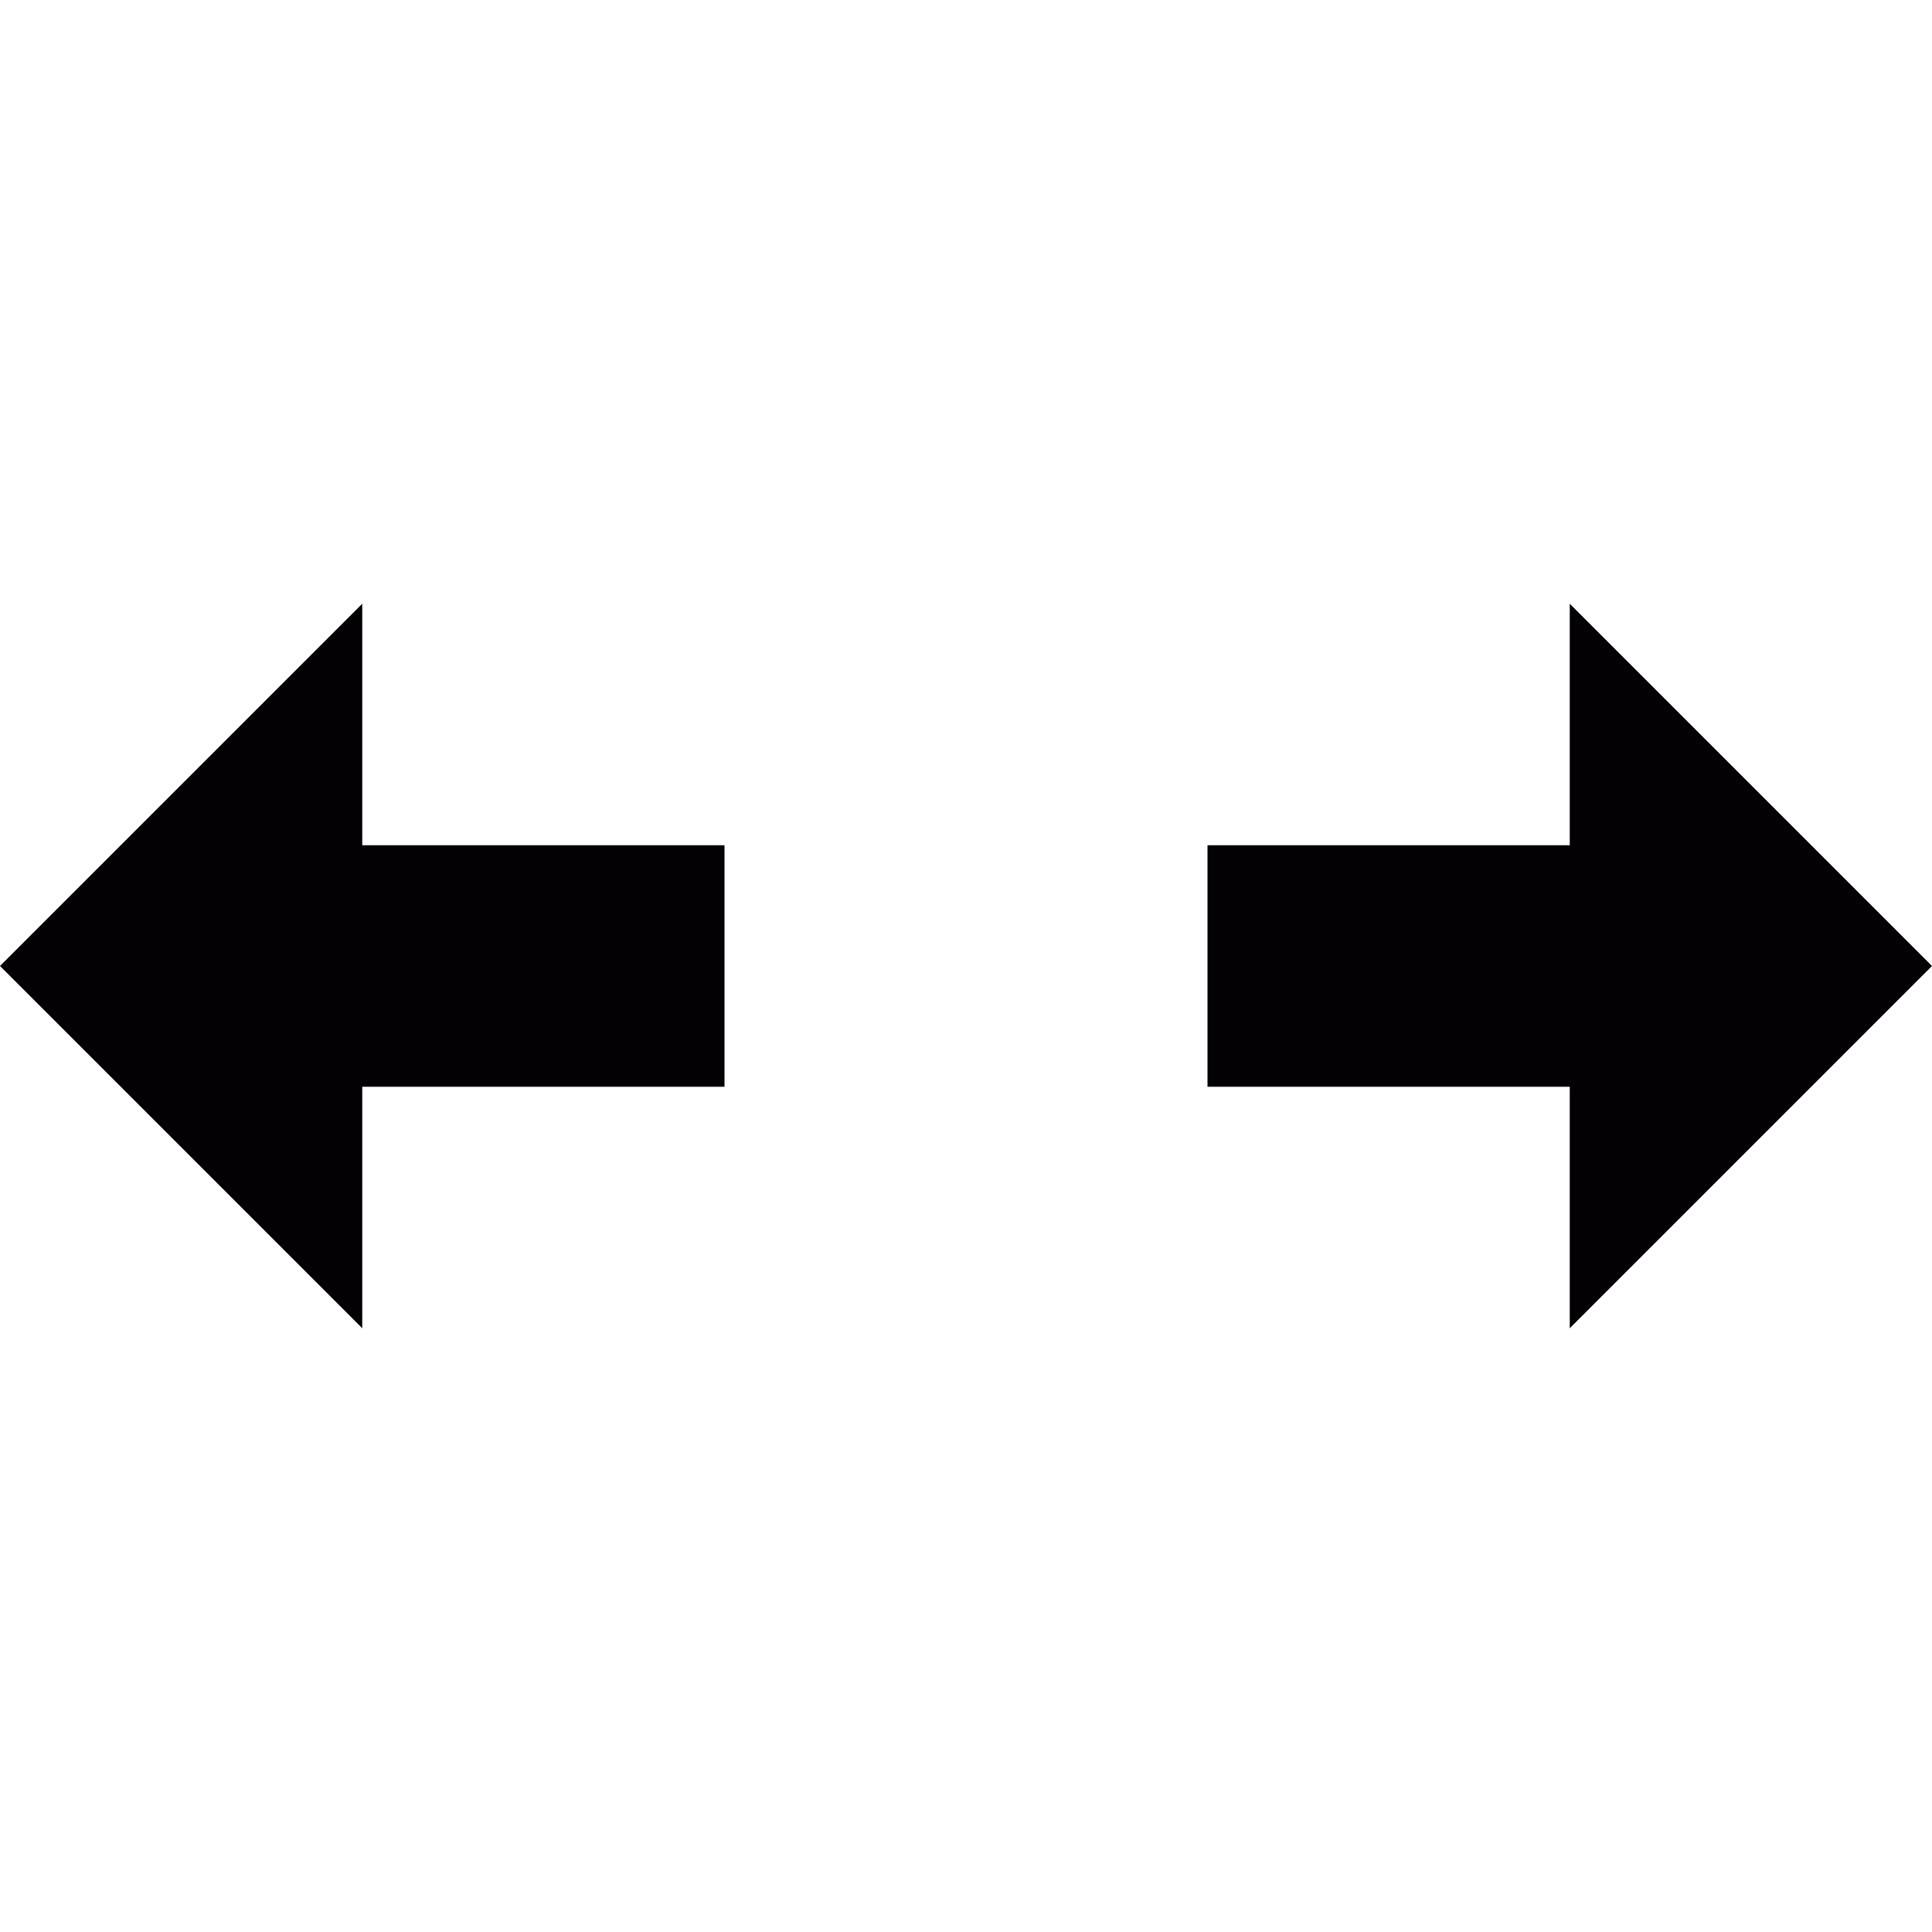
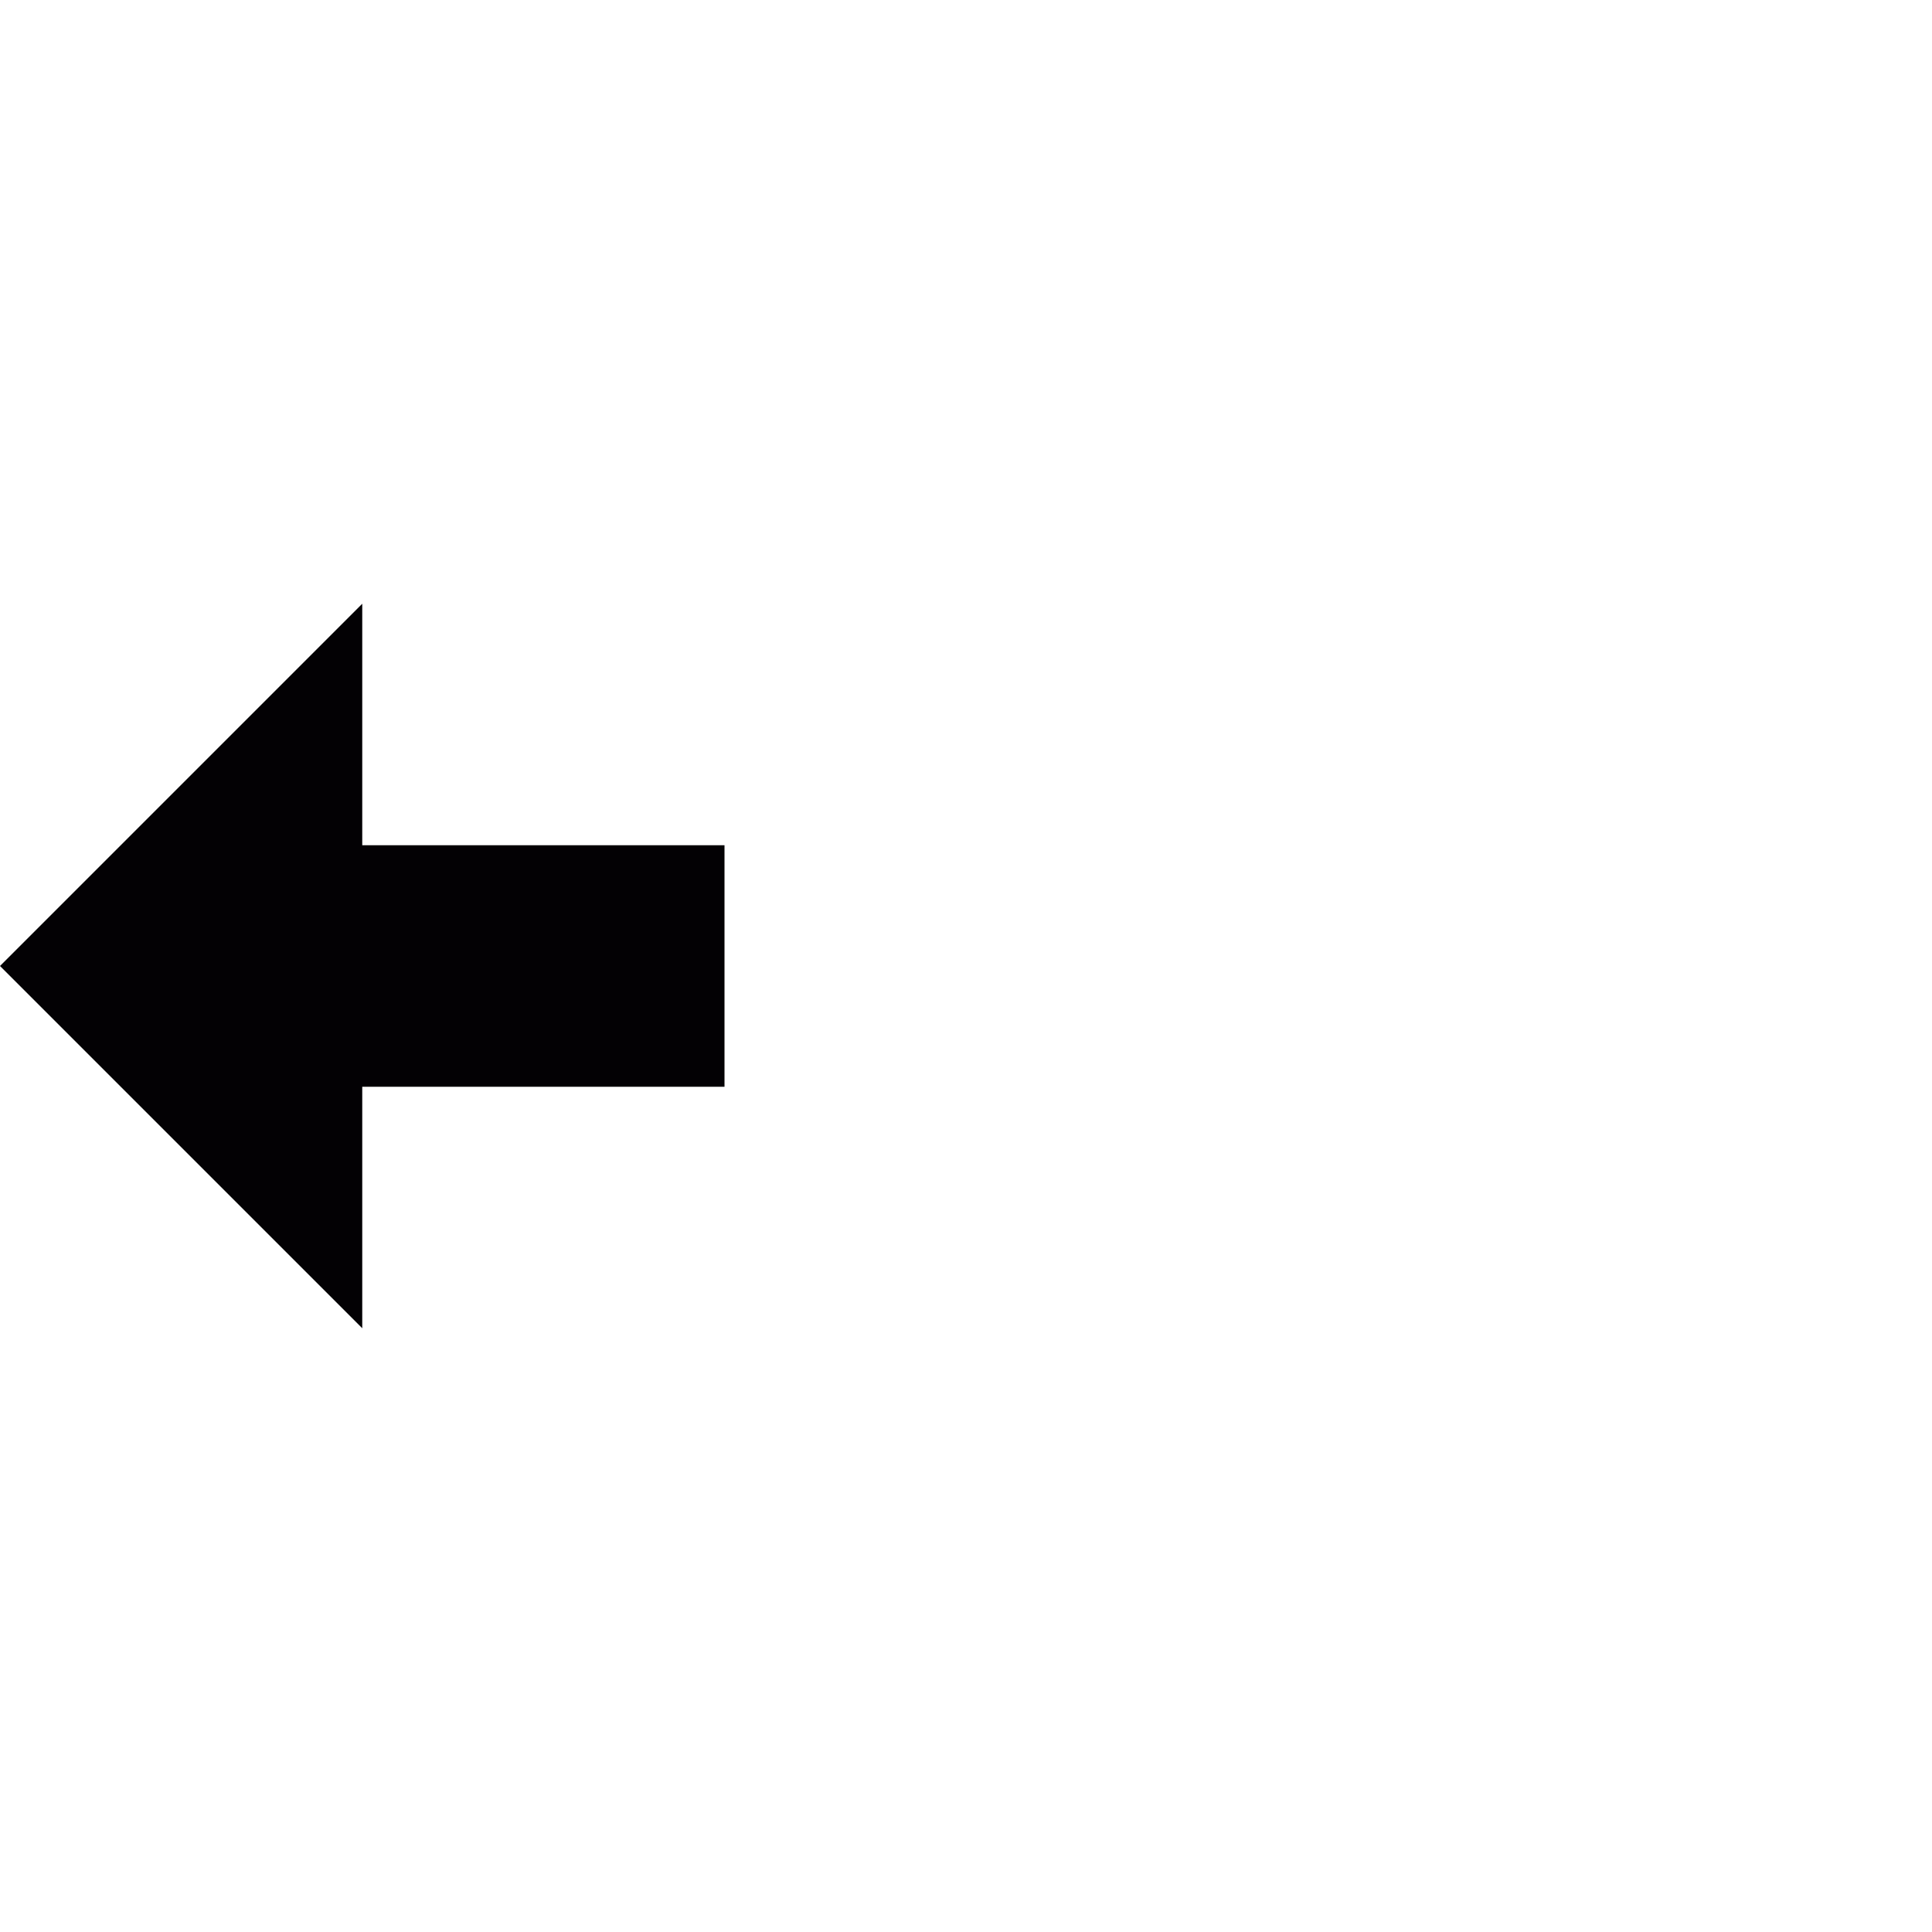
<svg xmlns="http://www.w3.org/2000/svg" height="800px" width="800px" version="1.1" id="Capa_1" viewBox="0 0 32 32" xml:space="preserve">
  <g>
    <g id="move_x5F_horizontal">
      <g>
        <polygon style="fill:#030104;" points="12,18 6,18 6,22 0,16 6,10 6,14 12,14    " />
-         <polygon style="fill:#030104;" points="20,14 26,14 26,10 32,16 26,22 26,18 20,18    " />
      </g>
    </g>
  </g>
</svg>